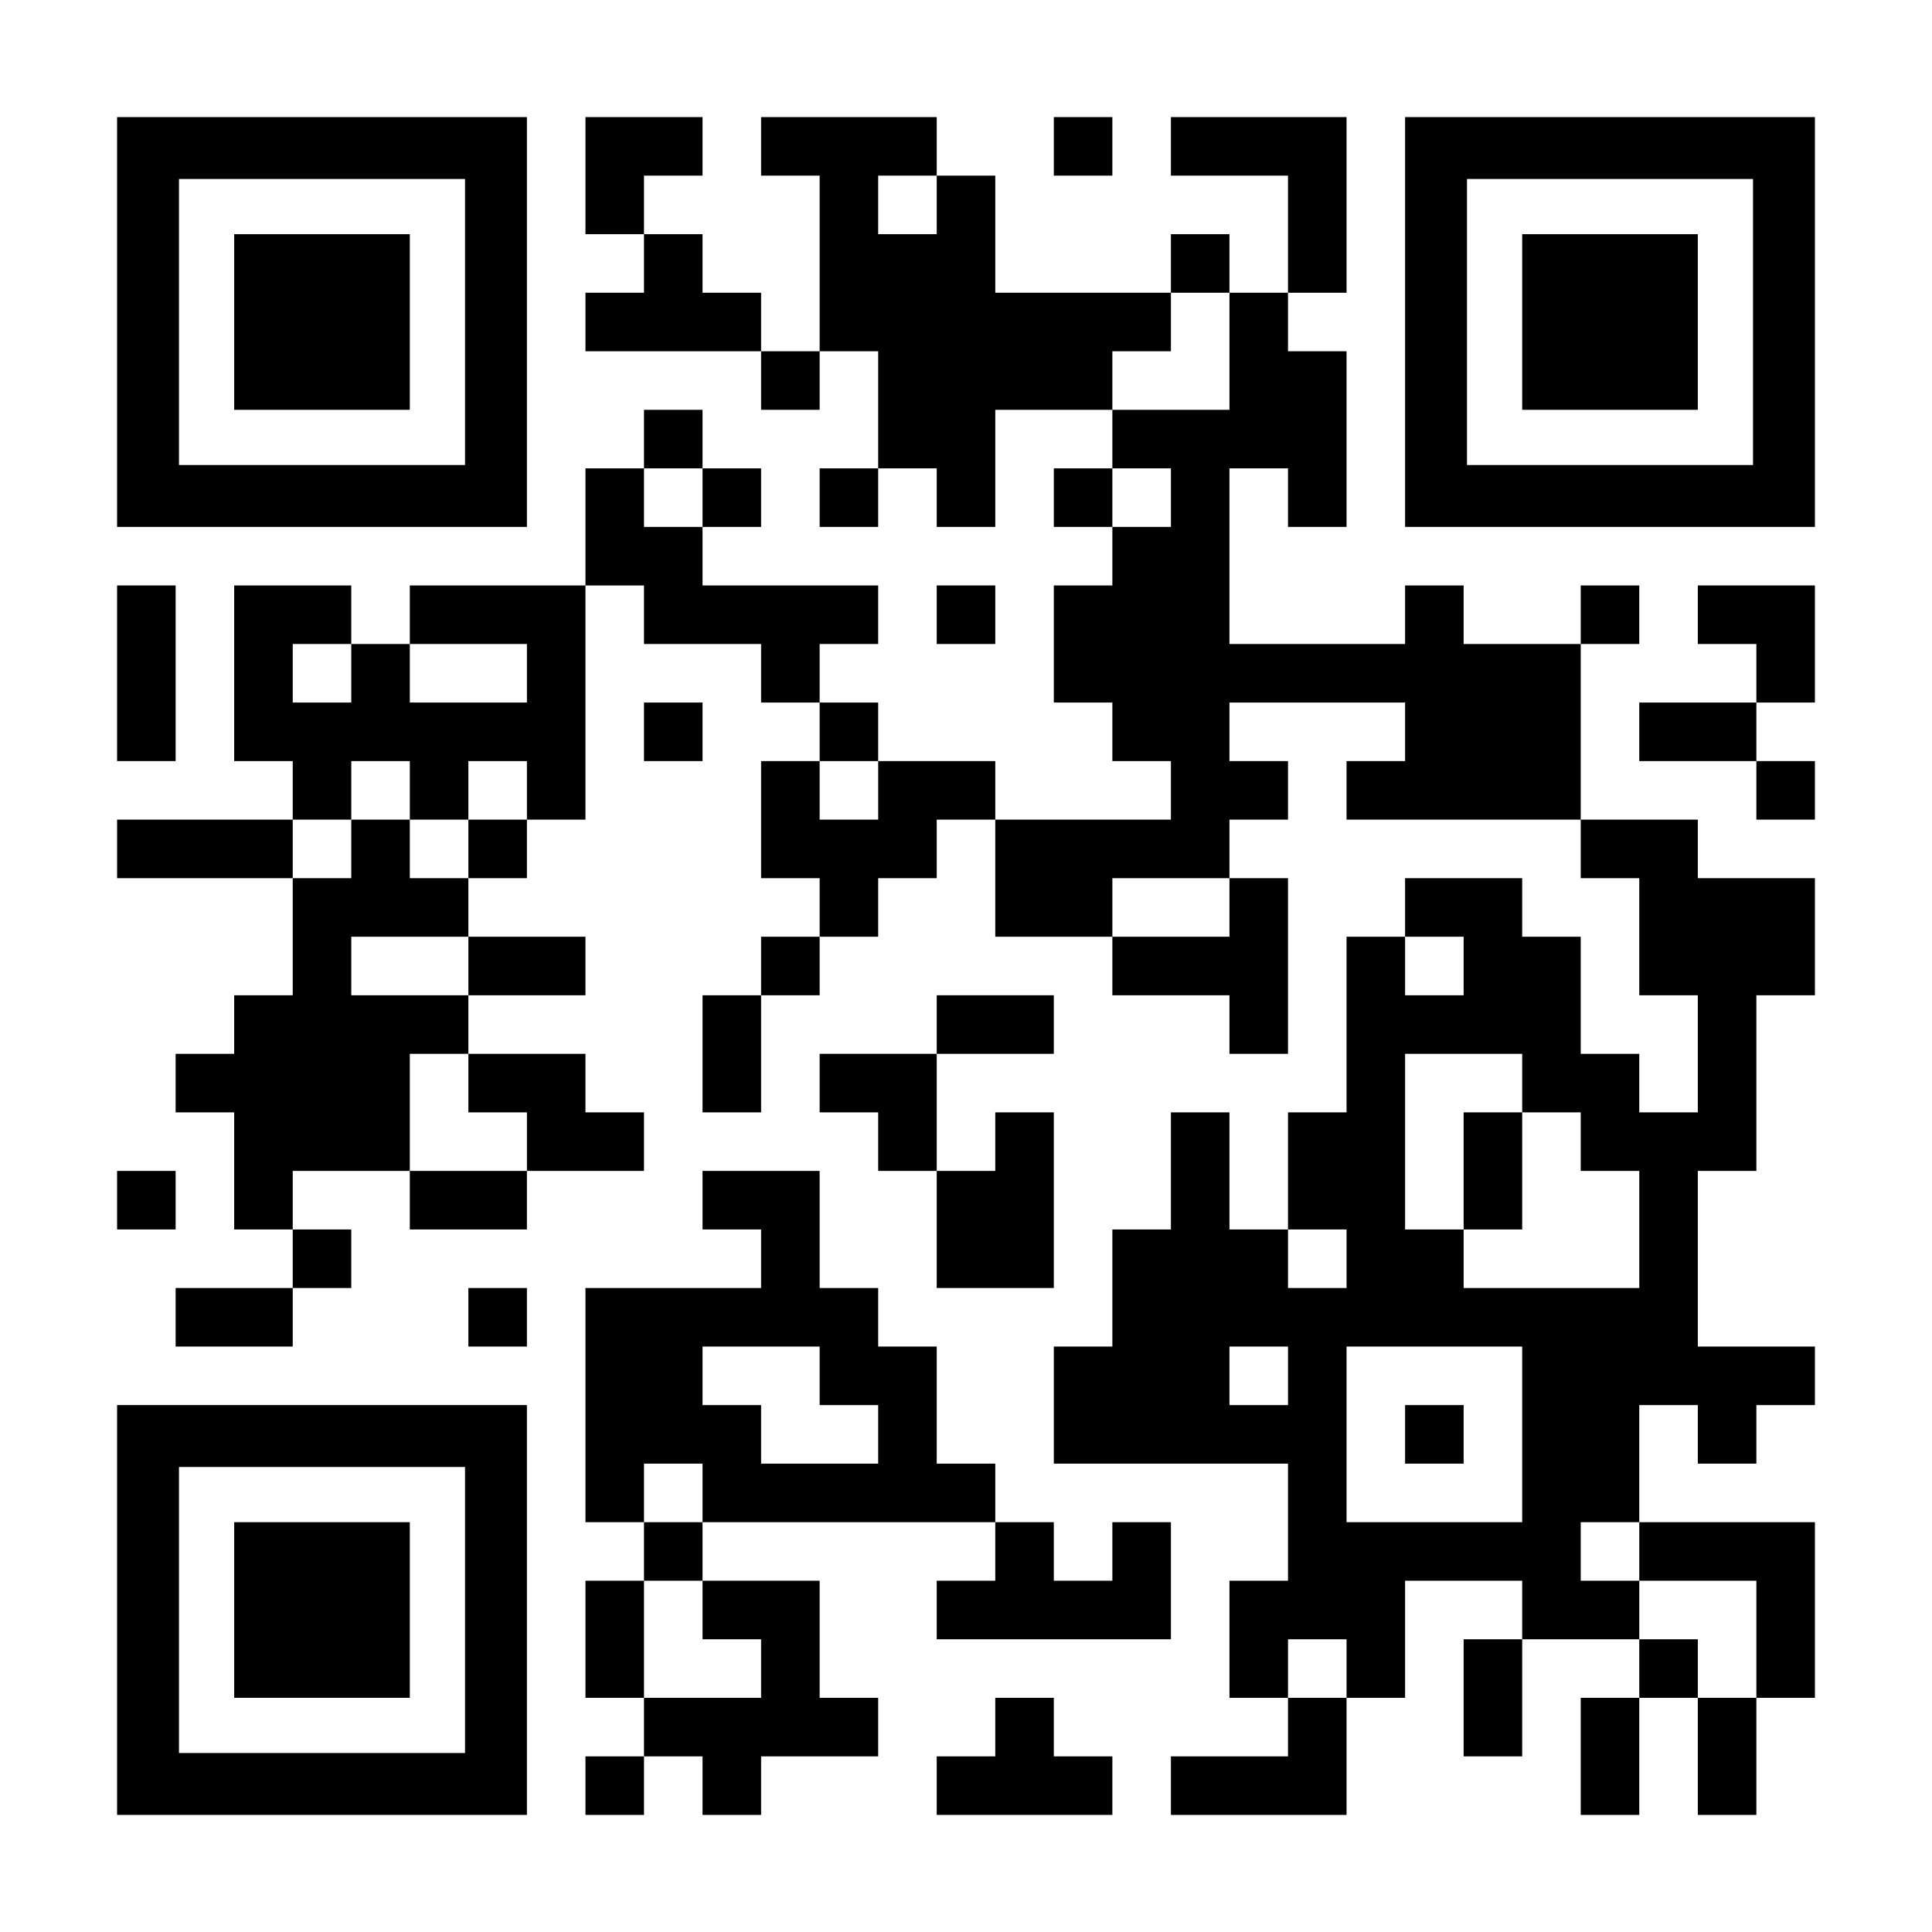
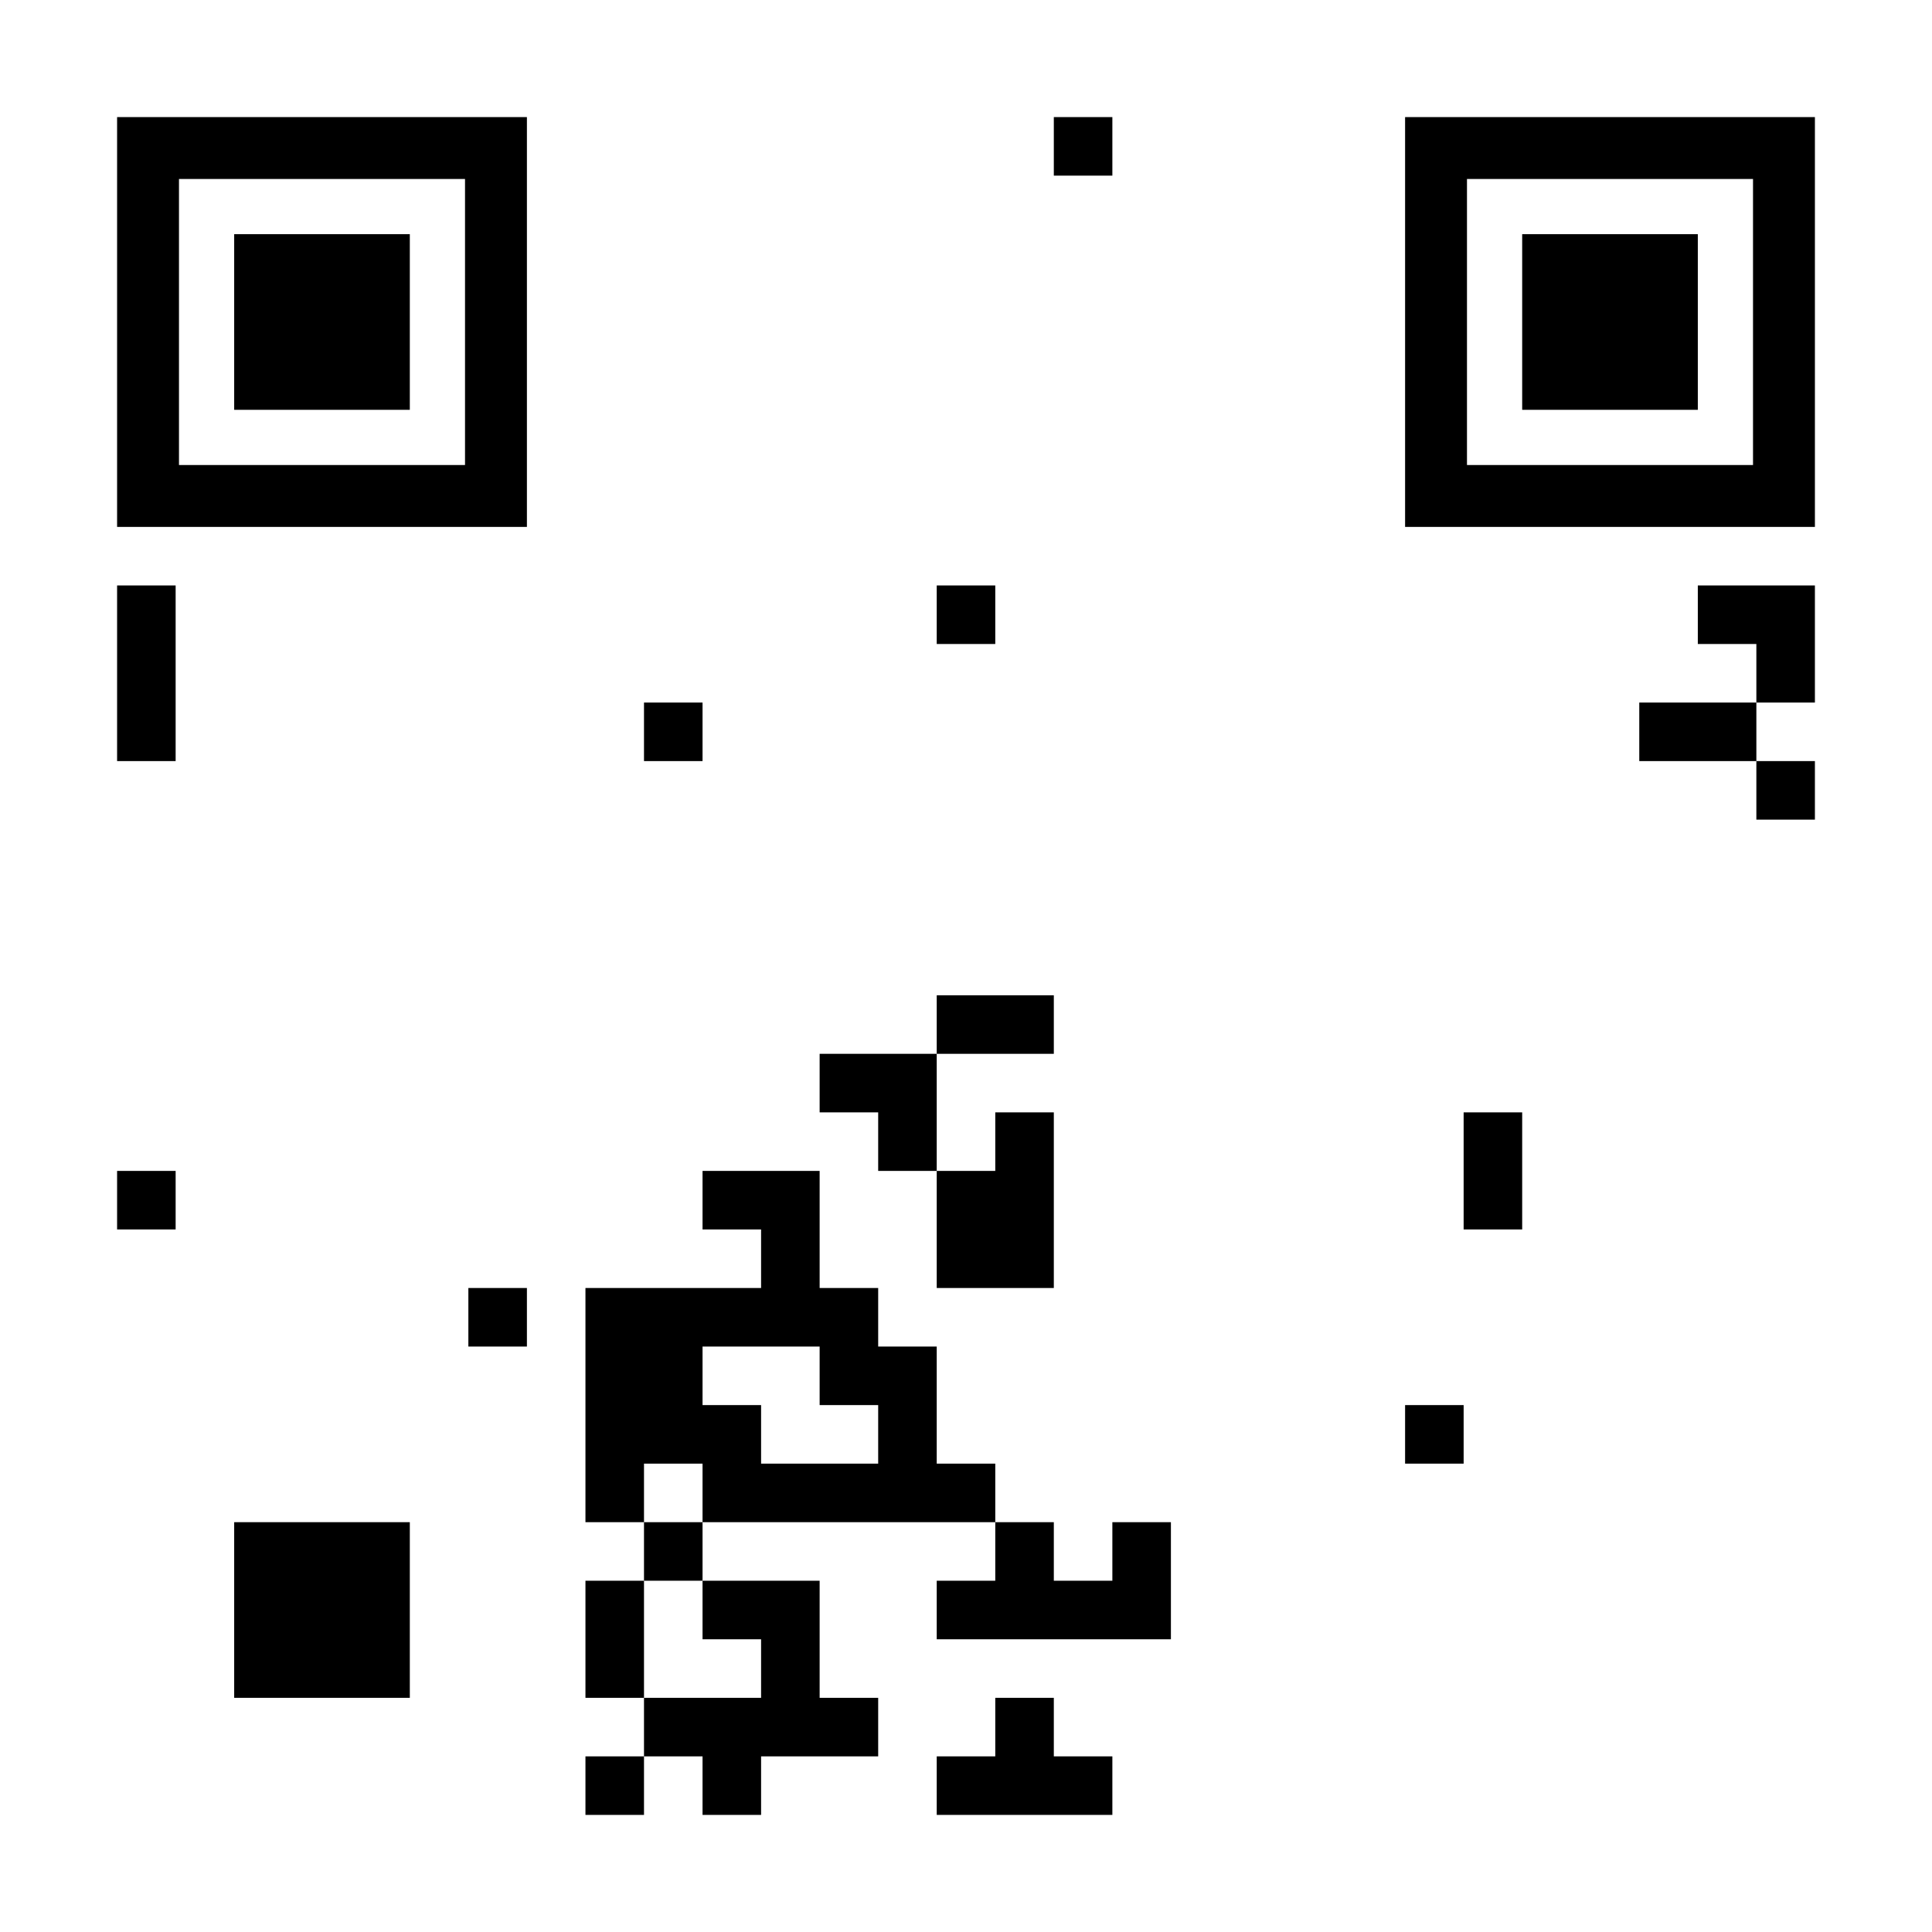
<svg xmlns="http://www.w3.org/2000/svg" version="1.0" width="1155px" height="1155px" viewBox="0 0 1155 1155" preserveAspectRatio="xMidYMid meet">
  <g transform="translate(0,1155) scale(0.1,-0.1)" fill="#000000" stroke="none">
    <path d="M700 9625 l0 -1225 1225 0 1225 0 0 1225 0 1225 -1225 0 -1225 0 0 -1225z m2080 0 l0 -855 -855 0 -855 0 0 855 0 855 855 0 855 0 0 -855z" />
    <path d="M1400 9625 l0 -525 525 0 525 0 0 525 0 525 -525 0 -525 0 0 -525z" />
-     <path d="M3500 10500 l0 -350 175 0 175 0 0 -175 0 -175 -175 0 -175 0 0 -175 0 -175 525 0 525 0 0 -175 0 -175 175 0 175 0 0 175 0 175 175 0 175 0 0 -350 0 -350 -175 0 -175 0 0 -175 0 -175 175 0 175 0 0 175 0 175 175 0 175 0 0 -175 0 -175 175 0 175 0 0 350 0 350 350 0 350 0 0 -175 0 -175 -175 0 -175 0 0 -175 0 -175 175 0 175 0 0 -175 0 -175 -175 0 -175 0 0 -350 0 -350 175 0 175 0 0 -175 0 -175 175 0 175 0 0 -175 0 -175 -525 0 -525 0 0 175 0 175 -350 0 -350 0 0 175 0 175 -175 0 -175 0 0 175 0 175 175 0 175 0 0 175 0 175 -525 0 -525 0 0 175 0 175 175 0 175 0 0 175 0 175 -175 0 -175 0 0 175 0 175 -175 0 -175 0 0 -175 0 -175 -175 0 -175 0 0 -350 0 -350 -525 0 -525 0 0 -175 0 -175 -175 0 -175 0 0 175 0 175 -350 0 -350 0 0 -525 0 -525 175 0 175 0 0 -175 0 -175 -525 0 -525 0 0 -175 0 -175 525 0 525 0 0 -350 0 -350 -175 0 -175 0 0 -175 0 -175 -175 0 -175 0 0 -175 0 -175 175 0 175 0 0 -350 0 -350 175 0 175 0 0 -175 0 -175 -350 0 -350 0 0 -175 0 -175 350 0 350 0 0 175 0 175 175 0 175 0 0 175 0 175 -175 0 -175 0 0 175 0 175 350 0 350 0 0 -175 0 -175 350 0 350 0 0 175 0 175 350 0 350 0 0 175 0 175 -175 0 -175 0 0 175 0 175 -350 0 -350 0 0 175 0 175 350 0 350 0 0 175 0 175 -350 0 -350 0 0 175 0 175 175 0 175 0 0 175 0 175 175 0 175 0 0 700 0 700 175 0 175 0 0 -175 0 -175 350 0 350 0 0 -175 0 -175 175 0 175 0 0 -175 0 -175 -175 0 -175 0 0 -350 0 -350 175 0 175 0 0 -175 0 -175 -175 0 -175 0 0 -175 0 -175 -175 0 -175 0 0 -350 0 -350 175 0 175 0 0 350 0 350 175 0 175 0 0 175 0 175 175 0 175 0 0 175 0 175 175 0 175 0 0 175 0 175 175 0 175 0 0 -350 0 -350 350 0 350 0 0 -175 0 -175 350 0 350 0 0 -175 0 -175 175 0 175 0 0 525 0 525 -175 0 -175 0 0 175 0 175 175 0 175 0 0 175 0 175 -175 0 -175 0 0 175 0 175 525 0 525 0 0 -175 0 -175 -175 0 -175 0 0 -175 0 -175 700 0 700 0 0 -175 0 -175 175 0 175 0 0 -350 0 -350 175 0 175 0 0 -350 0 -350 -175 0 -175 0 0 175 0 175 -175 0 -175 0 0 350 0 350 -175 0 -175 0 0 175 0 175 -350 0 -350 0 0 -175 0 -175 -175 0 -175 0 0 -525 0 -525 -175 0 -175 0 0 -350 0 -350 -175 0 -175 0 0 350 0 350 -175 0 -175 0 0 -350 0 -350 -175 0 -175 0 0 -350 0 -350 -175 0 -175 0 0 -350 0 -350 700 0 700 0 0 -350 0 -350 -175 0 -175 0 0 -350 0 -350 175 0 175 0 0 -175 0 -175 -350 0 -350 0 0 -175 0 -175 525 0 525 0 0 350 0 350 175 0 175 0 0 350 0 350 350 0 350 0 0 -175 0 -175 -175 0 -175 0 0 -350 0 -350 175 0 175 0 0 350 0 350 350 0 350 0 0 -175 0 -175 -175 0 -175 0 0 -350 0 -350 175 0 175 0 0 350 0 350 175 0 175 0 0 -350 0 -350 175 0 175 0 0 350 0 350 175 0 175 0 0 525 0 525 -525 0 -525 0 0 350 0 350 175 0 175 0 0 -175 0 -175 175 0 175 0 0 175 0 175 175 0 175 0 0 175 0 175 -350 0 -350 0 0 525 0 525 175 0 175 0 0 525 0 525 175 0 175 0 0 350 0 350 -350 0 -350 0 0 175 0 175 -350 0 -350 0 0 525 0 525 175 0 175 0 0 175 0 175 -175 0 -175 0 0 -175 0 -175 -350 0 -350 0 0 175 0 175 -175 0 -175 0 0 -175 0 -175 -525 0 -525 0 0 525 0 525 175 0 175 0 0 -175 0 -175 175 0 175 0 0 525 0 525 -175 0 -175 0 0 175 0 175 175 0 175 0 0 525 0 525 -525 0 -525 0 0 -175 0 -175 350 0 350 0 0 -350 0 -350 -175 0 -175 0 0 175 0 175 -175 0 -175 0 0 -175 0 -175 -525 0 -525 0 0 350 0 350 -175 0 -175 0 0 175 0 175 -525 0 -525 0 0 -175 0 -175 175 0 175 0 0 -525 0 -525 -175 0 -175 0 0 175 0 175 -175 0 -175 0 0 175 0 175 -175 0 -175 0 0 175 0 175 175 0 175 0 0 175 0 175 -350 0 -350 0 0 -350z m2100 -175 l0 -175 -175 0 -175 0 0 175 0 175 175 0 175 0 0 -175z m1750 -875 l0 -350 -350 0 -350 0 0 175 0 175 175 0 175 0 0 175 0 175 175 0 175 0 0 -350z m-3150 -875 l0 -175 -175 0 -175 0 0 175 0 175 175 0 175 0 0 -175z m2800 0 l0 -175 -175 0 -175 0 0 175 0 175 175 0 175 0 0 -175z m-4900 -1050 l0 -175 -175 0 -175 0 0 175 0 175 175 0 175 0 0 -175z m1050 0 l0 -175 -350 0 -350 0 0 175 0 175 350 0 350 0 0 -175z m-700 -700 l0 -175 175 0 175 0 0 175 0 175 175 0 175 0 0 -175 0 -175 -175 0 -175 0 0 -175 0 -175 -175 0 -175 0 0 175 0 175 -175 0 -175 0 0 -175 0 -175 -175 0 -175 0 0 175 0 175 175 0 175 0 0 175 0 175 175 0 175 0 0 -175z m2800 0 l0 -175 -175 0 -175 0 0 175 0 175 175 0 175 0 0 -175z m2100 -700 l0 -175 -350 0 -350 0 0 175 0 175 350 0 350 0 0 -175z m-4550 -350 l0 -175 -350 0 -350 0 0 175 0 175 350 0 350 0 0 -175z m5950 0 l0 -175 -175 0 -175 0 0 175 0 175 175 0 175 0 0 -175z m-5950 -700 l0 -175 175 0 175 0 0 -175 0 -175 -350 0 -350 0 0 350 0 350 175 0 175 0 0 -175z m6300 0 l0 -175 175 0 175 0 0 -175 0 -175 175 0 175 0 0 -350 0 -350 -525 0 -525 0 0 175 0 175 -175 0 -175 0 0 525 0 525 350 0 350 0 0 -175z m-1050 -1050 l0 -175 -175 0 -175 0 0 175 0 175 175 0 175 0 0 -175z m-350 -700 l0 -175 -175 0 -175 0 0 175 0 175 175 0 175 0 0 -175z m1400 -350 l0 -525 -525 0 -525 0 0 525 0 525 525 0 525 0 0 -525z m700 -700 l0 -175 350 0 350 0 0 -350 0 -350 -175 0 -175 0 0 175 0 175 -175 0 -175 0 0 175 0 175 -175 0 -175 0 0 175 0 175 175 0 175 0 0 -175z m-1750 -700 l0 -175 -175 0 -175 0 0 175 0 175 175 0 175 0 0 -175z" />
    <path d="M8750 4550 l0 -350 175 0 175 0 0 350 0 350 -175 0 -175 0 0 -350z" />
    <path d="M8400 2975 l0 -175 175 0 175 0 0 175 0 175 -175 0 -175 0 0 -175z" />
    <path d="M6300 10675 l0 -175 175 0 175 0 0 175 0 175 -175 0 -175 0 0 -175z" />
    <path d="M8400 9625 l0 -1225 1225 0 1225 0 0 1225 0 1225 -1225 0 -1225 0 0 -1225z m2080 0 l0 -855 -855 0 -855 0 0 855 0 855 855 0 855 0 0 -855z" />
    <path d="M9100 9625 l0 -525 525 0 525 0 0 525 0 525 -525 0 -525 0 0 -525z" />
    <path d="M700 7525 l0 -525 175 0 175 0 0 525 0 525 -175 0 -175 0 0 -525z" />
    <path d="M5600 7875 l0 -175 175 0 175 0 0 175 0 175 -175 0 -175 0 0 -175z" />
    <path d="M10150 7875 l0 -175 175 0 175 0 0 -175 0 -175 -350 0 -350 0 0 -175 0 -175 350 0 350 0 0 -175 0 -175 175 0 175 0 0 175 0 175 -175 0 -175 0 0 175 0 175 175 0 175 0 0 350 0 350 -350 0 -350 0 0 -175z" />
    <path d="M3850 7175 l0 -175 175 0 175 0 0 175 0 175 -175 0 -175 0 0 -175z" />
-     <path d="M5600 5425 l0 -175 -350 0 -350 0 0 -175 0 -175 175 0 175 0 0 -175 0 -175 175 0 175 0 0 -350 0 -350 350 0 350 0 0 525 0 525 -175 0 -175 0 0 -175 0 -175 -175 0 -175 0 0 350 0 350 350 0 350 0 0 175 0 175 -350 0 -350 0 0 -175z" />
+     <path d="M5600 5425 l0 -175 -350 0 -350 0 0 -175 0 -175 175 0 175 0 0 -175 0 -175 175 0 175 0 0 -350 0 -350 350 0 350 0 0 525 0 525 -175 0 -175 0 0 -175 0 -175 -175 0 -175 0 0 350 0 350 350 0 350 0 0 175 0 175 -350 0 -350 0 0 -175" />
    <path d="M700 4375 l0 -175 175 0 175 0 0 175 0 175 -175 0 -175 0 0 -175z" />
    <path d="M4200 4375 l0 -175 175 0 175 0 0 -175 0 -175 -525 0 -525 0 0 -700 0 -700 175 0 175 0 0 -175 0 -175 -175 0 -175 0 0 -350 0 -350 175 0 175 0 0 -175 0 -175 -175 0 -175 0 0 -175 0 -175 175 0 175 0 0 175 0 175 175 0 175 0 0 -175 0 -175 175 0 175 0 0 175 0 175 350 0 350 0 0 175 0 175 -175 0 -175 0 0 350 0 350 -350 0 -350 0 0 175 0 175 875 0 875 0 0 -175 0 -175 -175 0 -175 0 0 -175 0 -175 700 0 700 0 0 350 0 350 -175 0 -175 0 0 -175 0 -175 -175 0 -175 0 0 175 0 175 -175 0 -175 0 0 175 0 175 -175 0 -175 0 0 350 0 350 -175 0 -175 0 0 175 0 175 -175 0 -175 0 0 350 0 350 -350 0 -350 0 0 -175z m700 -1050 l0 -175 175 0 175 0 0 -175 0 -175 -350 0 -350 0 0 175 0 175 -175 0 -175 0 0 175 0 175 350 0 350 0 0 -175z m-700 -700 l0 -175 -175 0 -175 0 0 175 0 175 175 0 175 0 0 -175z m0 -700 l0 -175 175 0 175 0 0 -175 0 -175 -350 0 -350 0 0 350 0 350 175 0 175 0 0 -175z" />
    <path d="M2800 3675 l0 -175 175 0 175 0 0 175 0 175 -175 0 -175 0 0 -175z" />
-     <path d="M700 1925 l0 -1225 1225 0 1225 0 0 1225 0 1225 -1225 0 -1225 0 0 -1225z m2080 0 l0 -855 -855 0 -855 0 0 855 0 855 855 0 855 0 0 -855z" />
    <path d="M1400 1925 l0 -525 525 0 525 0 0 525 0 525 -525 0 -525 0 0 -525z" />
    <path d="M5950 1225 l0 -175 -175 0 -175 0 0 -175 0 -175 525 0 525 0 0 175 0 175 -175 0 -175 0 0 175 0 175 -175 0 -175 0 0 -175z" />
  </g>
</svg>